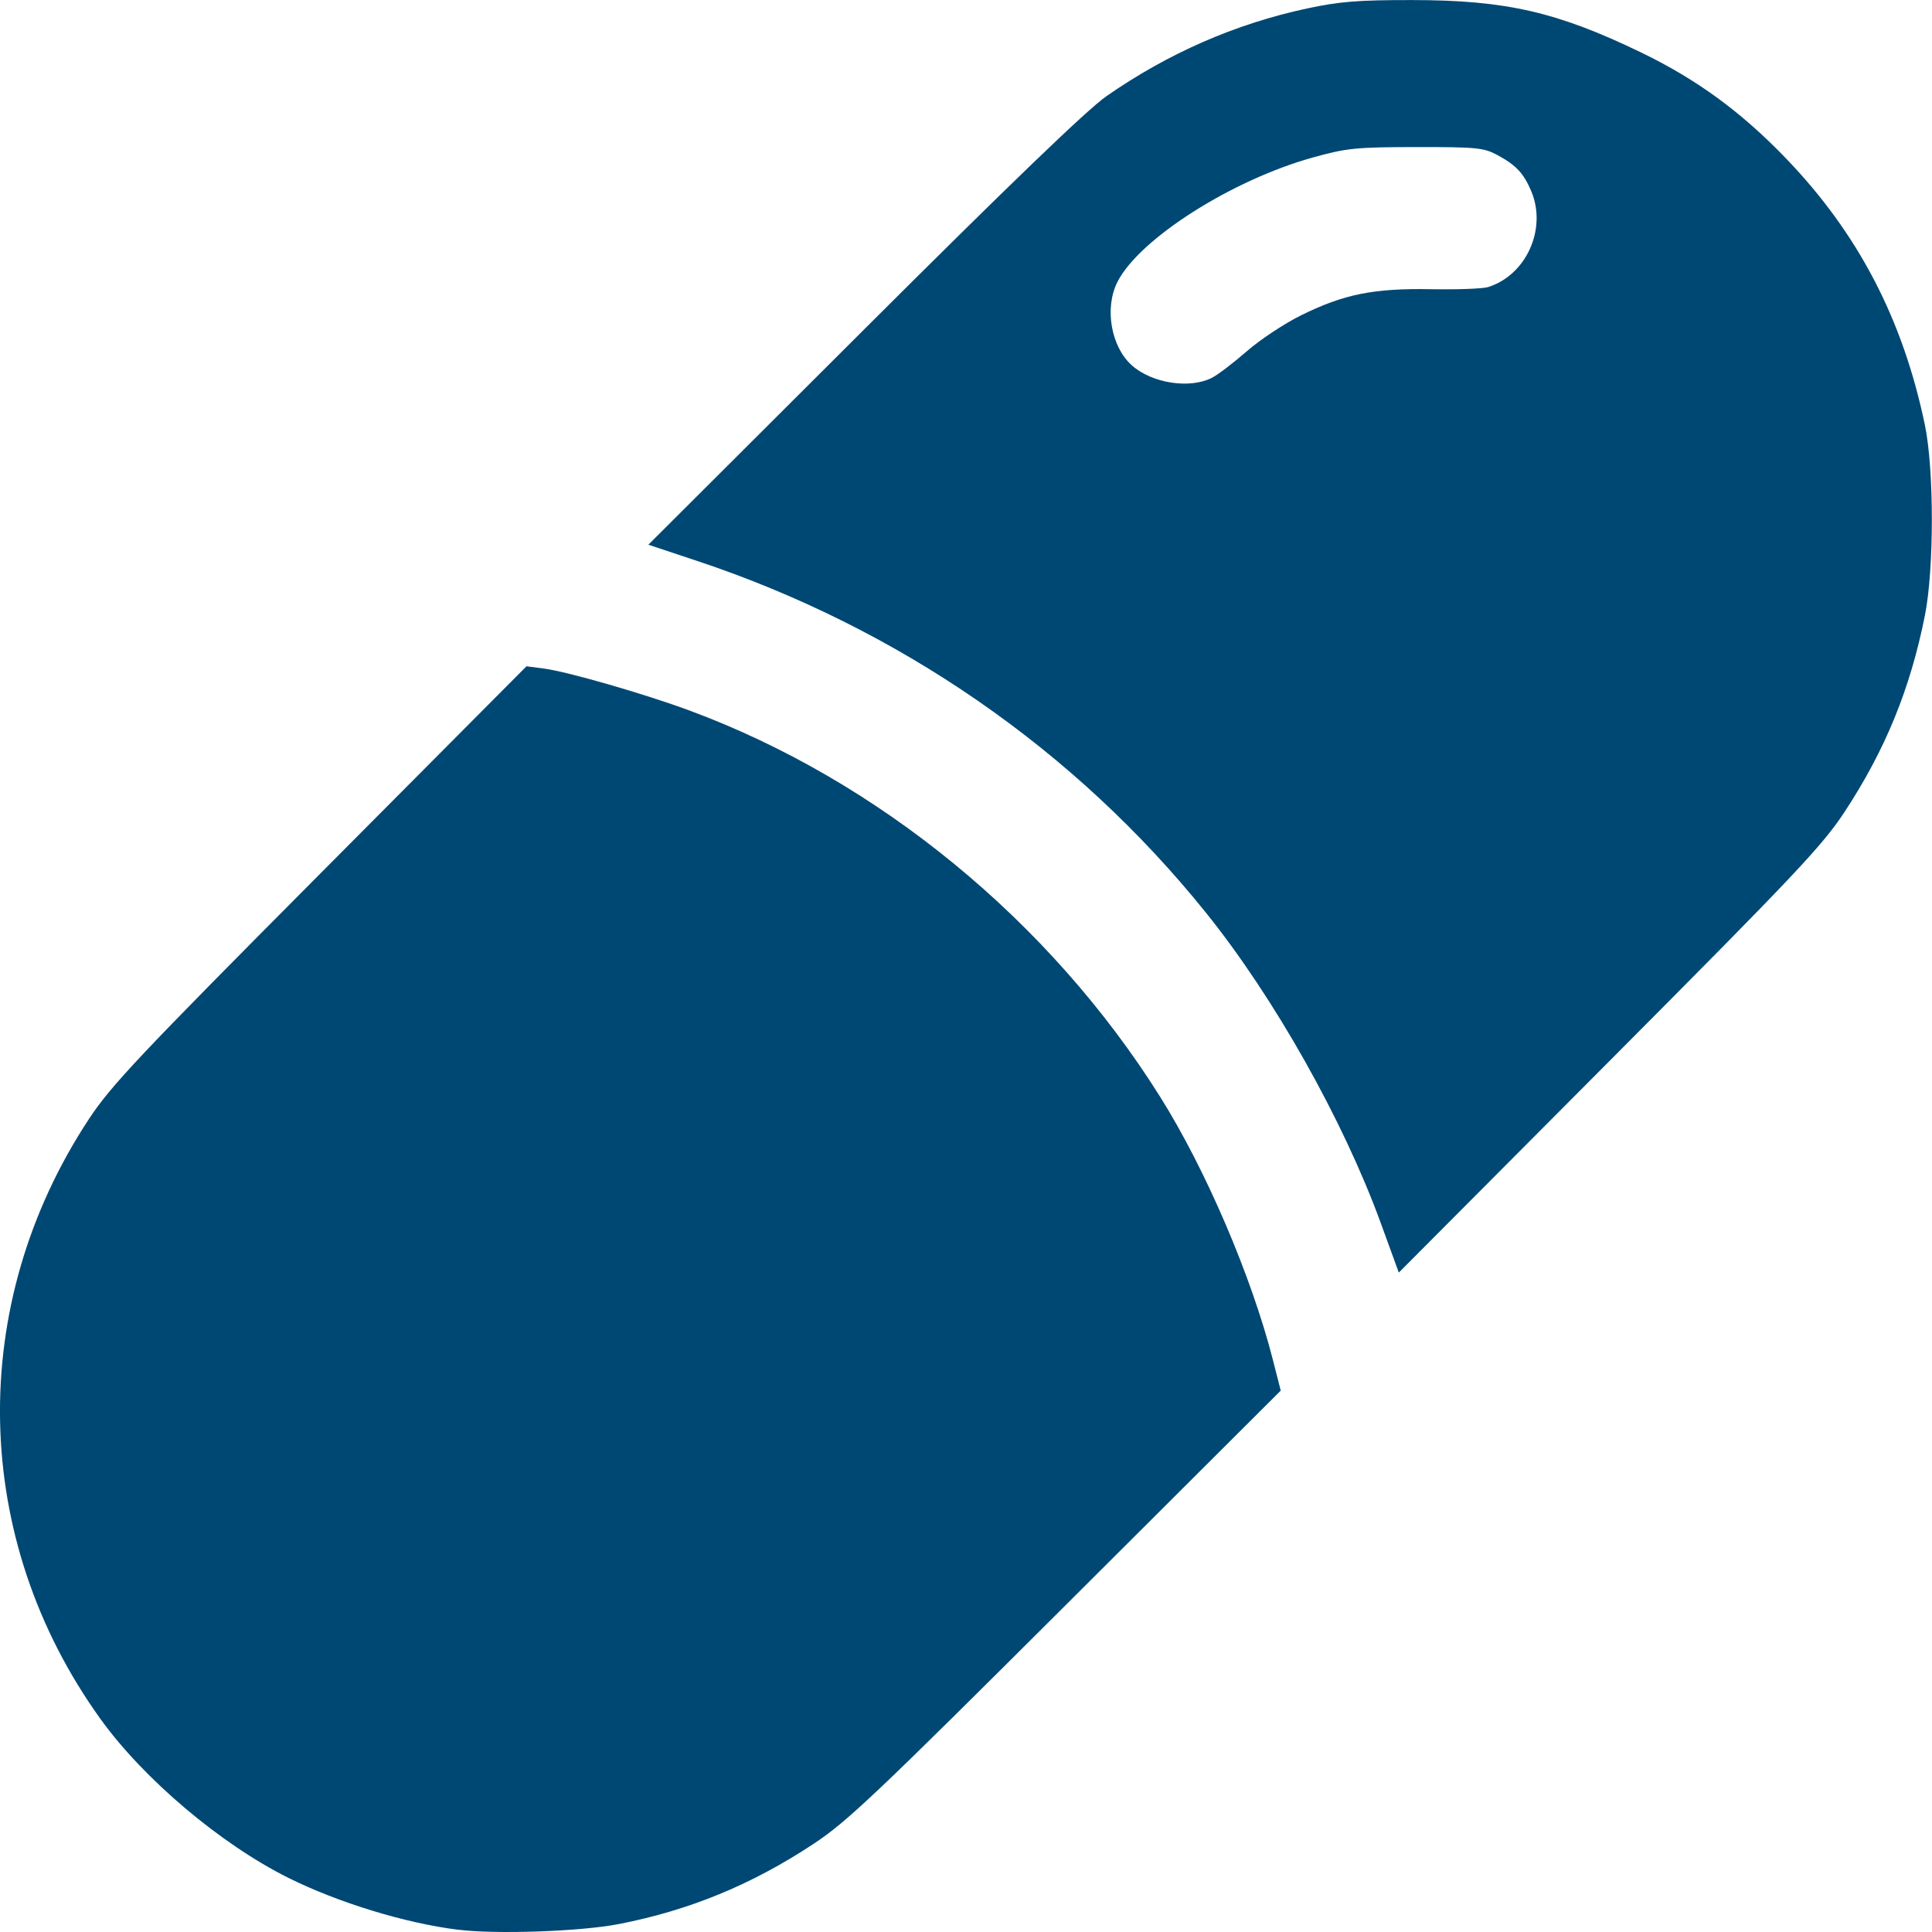
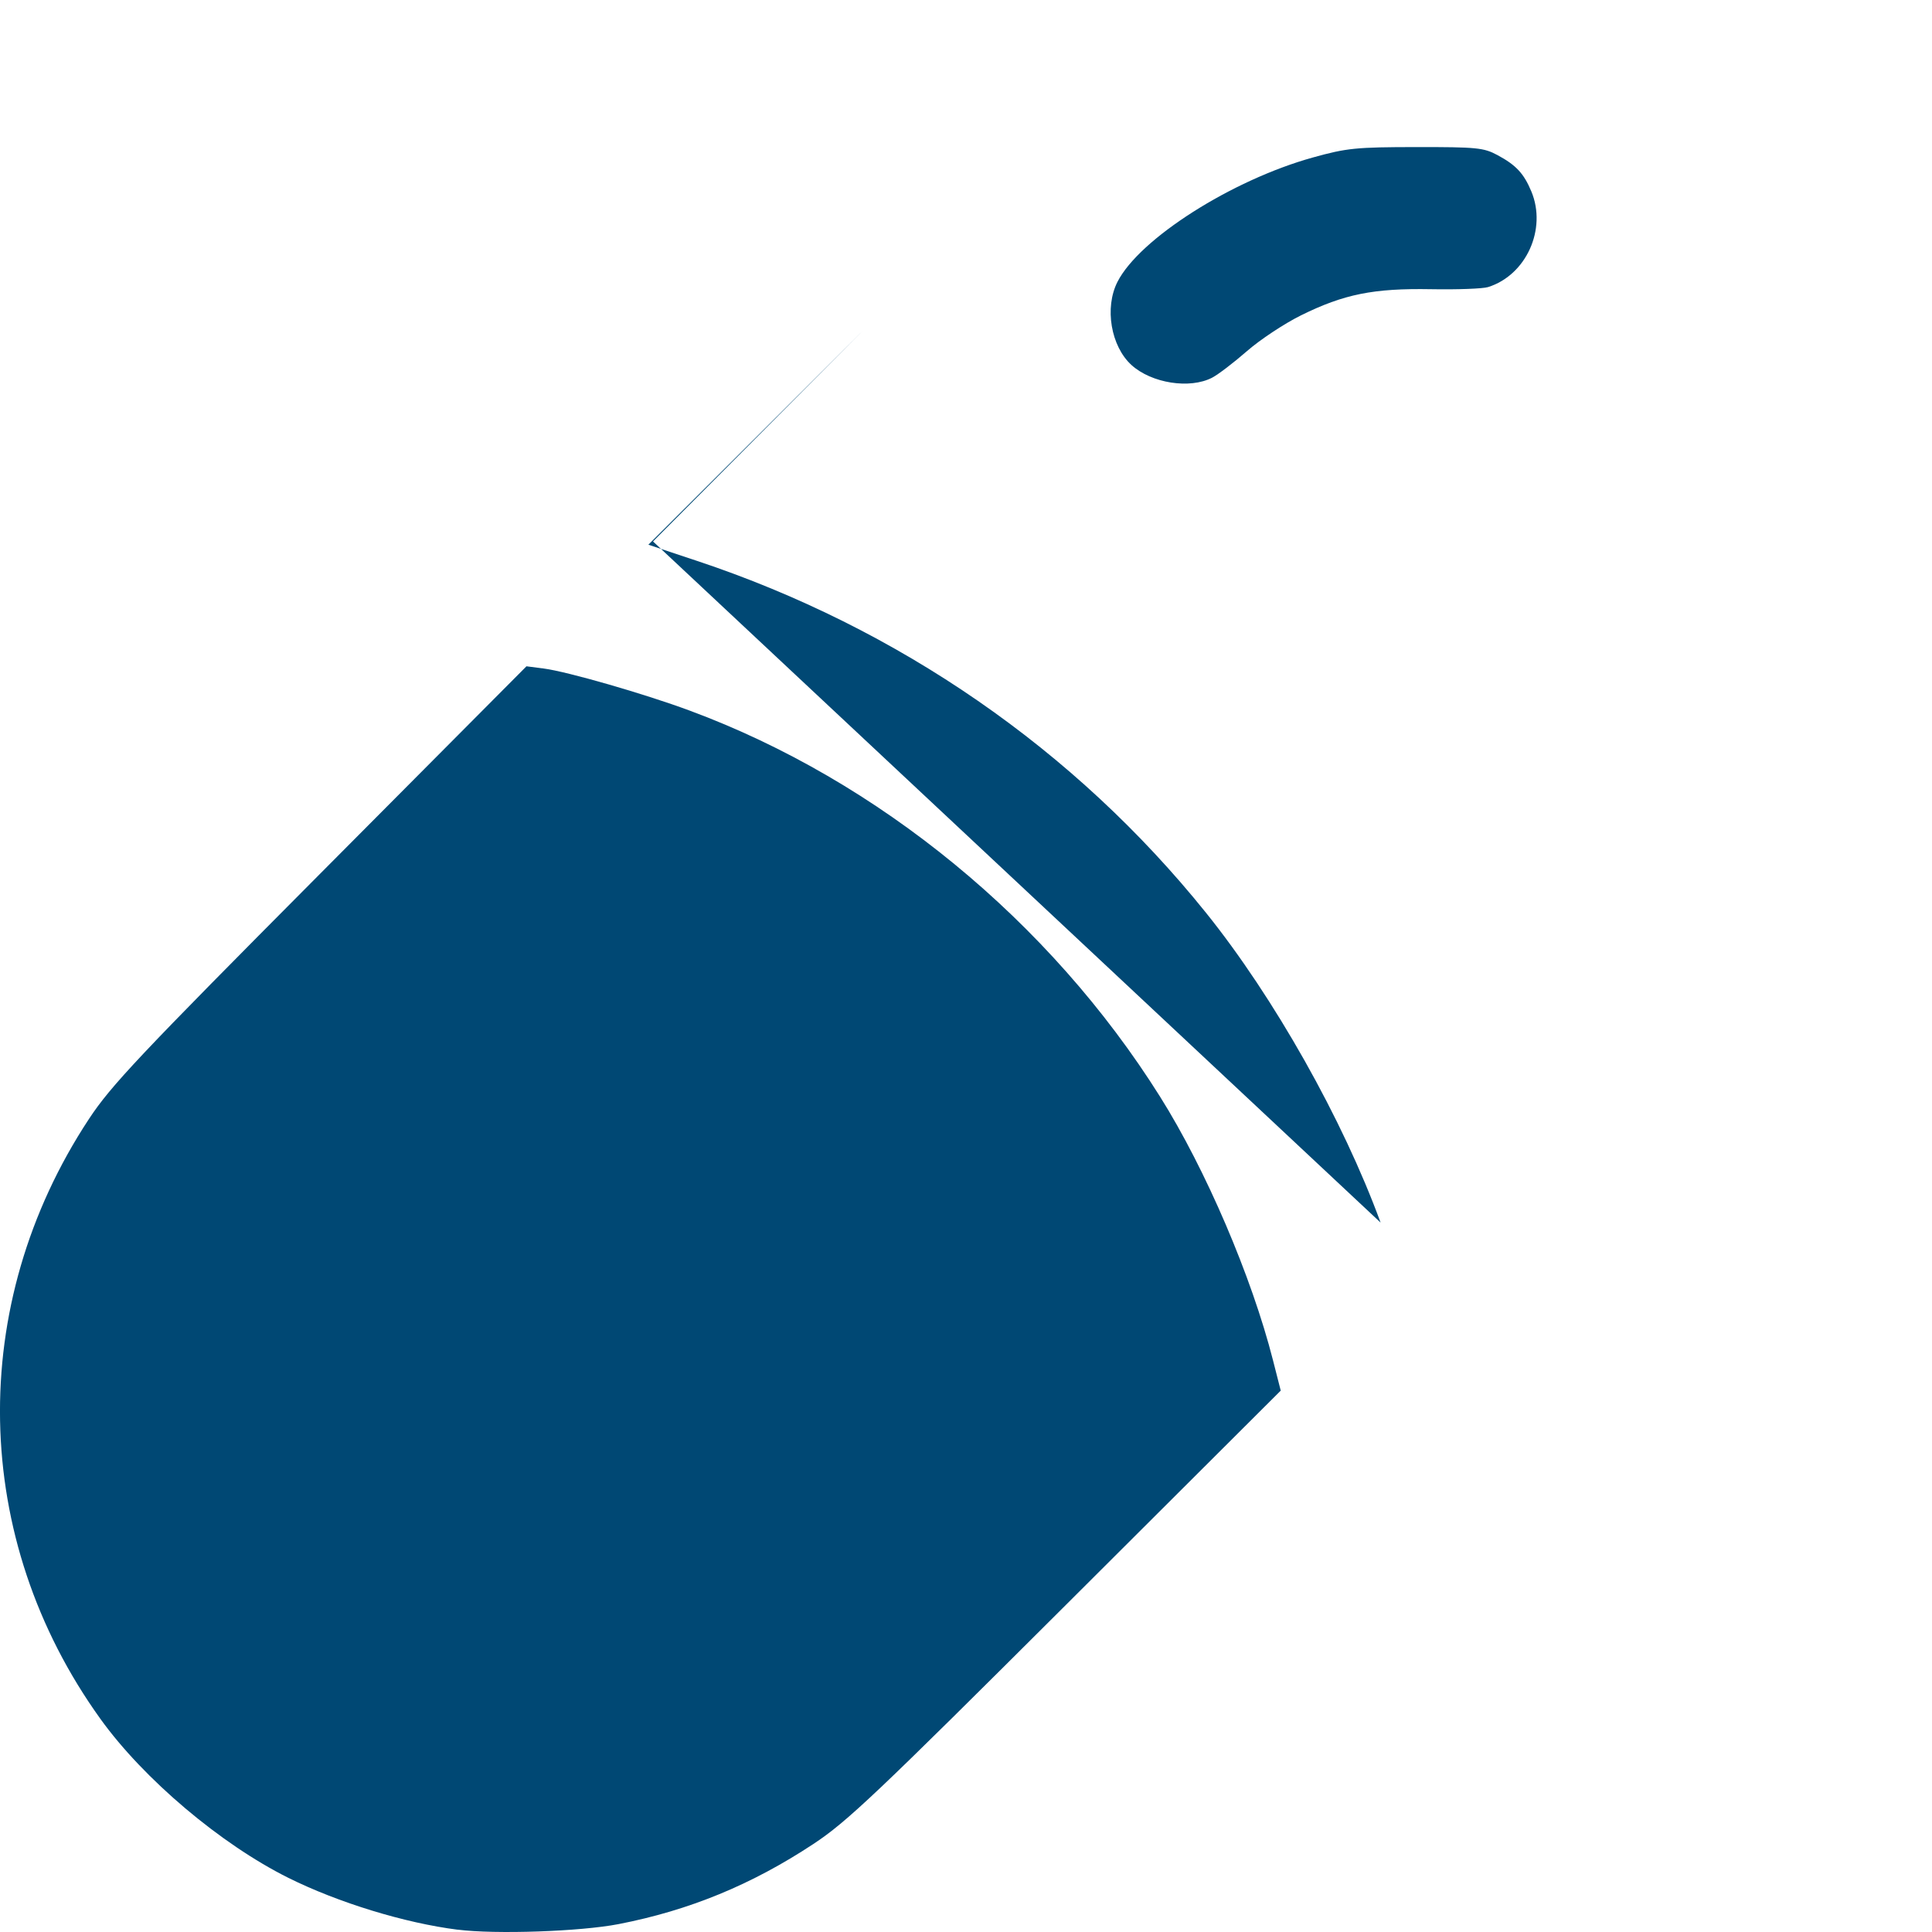
<svg xmlns="http://www.w3.org/2000/svg" xmlns:ns1="http://www.inkscape.org/namespaces/inkscape" xmlns:ns2="http://sodipodi.sourceforge.net/DTD/sodipodi-0.dtd" width="32mm" height="32mm" viewBox="0 0 32 32" version="1.1" id="svg1" xml:space="preserve" ns1:version="1.3.2 (091e20e, 2023-11-25)" ns2:docname="drawing.svg">
  <ns2:namedview id="namedview1" pagecolor="#ffffff" bordercolor="#000000" borderopacity="0.25" ns1:showpageshadow="2" ns1:pageopacity="0.0" ns1:pagecheckerboard="0" ns1:deskcolor="#d1d1d1" ns1:document-units="mm" ns1:zoom="4.7572176" ns1:cx="53.812968" ns1:cy="43.51283" ns1:window-width="1800" ns1:window-height="1097" ns1:window-x="2560" ns1:window-y="185" ns1:window-maximized="1" ns1:current-layer="layer1" />
  <defs id="defs1" />
  <g ns1:label="Layer 1" ns1:groupmode="layer" id="layer1" transform="translate(-35.305,-167.809)">
-     <path style="fill:#004874;stroke-width:0" d="m 42.886,199.771 c -0.875,-0.11 -1.98,-0.449 -2.803,-0.858 -1.124,-0.56 -2.398,-1.637 -3.115,-2.634 -2.147,-2.985 -2.221,-6.854 -0.19,-9.936 0.365,-0.554 0.826,-1.043 3.831,-4.064 l 3.416,-3.434 0.287,0.037 c 0.387,0.05 1.665,0.418 2.417,0.697 3.127,1.158 5.965,3.488 7.79,6.394 0.757,1.205 1.517,2.979 1.871,4.367 l 0.128,0.502 -3.556,3.547 c -3.141,3.133 -3.629,3.596 -4.186,3.963 -1.022,0.674 -2.052,1.098 -3.224,1.326 -0.631,0.123 -2.041,0.172 -2.668,0.092 z m 15.286,-11.712 c -0.624,-1.706 -1.765,-3.731 -2.893,-5.133 -2.169,-2.697 -5.088,-4.715 -8.432,-5.828 l -0.803,-0.267 3.559,-3.551 c 2.42,-2.415 3.709,-3.656 4.028,-3.878 1.024,-0.712 2.13,-1.196 3.319,-1.452 0.54,-0.116 0.846,-0.141 1.749,-0.14 1.549,0.001 2.399,0.197 3.786,0.867 0.923,0.446 1.66,0.985 2.399,1.753 1.198,1.245 1.938,2.665 2.303,4.417 0.154,0.738 0.154,2.386 7.1e-4,3.155 -0.243,1.219 -0.658,2.233 -1.335,3.261 -0.366,0.556 -0.825,1.042 -3.897,4.127 l -3.482,3.497 z m -2.791,-13.994 c 0.099,-0.051 0.358,-0.249 0.576,-0.439 0.218,-0.191 0.622,-0.458 0.897,-0.594 0.71,-0.351 1.203,-0.45 2.154,-0.433 0.433,0.008 0.858,-0.008 0.944,-0.035 0.632,-0.198 0.977,-0.961 0.717,-1.584 -0.125,-0.299 -0.254,-0.437 -0.561,-0.602 -0.229,-0.123 -0.344,-0.134 -1.345,-0.133 -0.998,10e-4 -1.15,0.016 -1.711,0.172 -1.345,0.373 -2.875,1.347 -3.238,2.06 -0.218,0.428 -0.11,1.068 0.233,1.379 0.333,0.301 0.964,0.4 1.334,0.209 z" id="path1" />
+     <path style="fill:#004874;stroke-width:0" d="m 42.886,199.771 c -0.875,-0.11 -1.98,-0.449 -2.803,-0.858 -1.124,-0.56 -2.398,-1.637 -3.115,-2.634 -2.147,-2.985 -2.221,-6.854 -0.19,-9.936 0.365,-0.554 0.826,-1.043 3.831,-4.064 l 3.416,-3.434 0.287,0.037 c 0.387,0.05 1.665,0.418 2.417,0.697 3.127,1.158 5.965,3.488 7.79,6.394 0.757,1.205 1.517,2.979 1.871,4.367 l 0.128,0.502 -3.556,3.547 c -3.141,3.133 -3.629,3.596 -4.186,3.963 -1.022,0.674 -2.052,1.098 -3.224,1.326 -0.631,0.123 -2.041,0.172 -2.668,0.092 z m 15.286,-11.712 c -0.624,-1.706 -1.765,-3.731 -2.893,-5.133 -2.169,-2.697 -5.088,-4.715 -8.432,-5.828 l -0.803,-0.267 3.559,-3.551 l -3.482,3.497 z m -2.791,-13.994 c 0.099,-0.051 0.358,-0.249 0.576,-0.439 0.218,-0.191 0.622,-0.458 0.897,-0.594 0.71,-0.351 1.203,-0.45 2.154,-0.433 0.433,0.008 0.858,-0.008 0.944,-0.035 0.632,-0.198 0.977,-0.961 0.717,-1.584 -0.125,-0.299 -0.254,-0.437 -0.561,-0.602 -0.229,-0.123 -0.344,-0.134 -1.345,-0.133 -0.998,10e-4 -1.15,0.016 -1.711,0.172 -1.345,0.373 -2.875,1.347 -3.238,2.06 -0.218,0.428 -0.11,1.068 0.233,1.379 0.333,0.301 0.964,0.4 1.334,0.209 z" id="path1" />
  </g>
</svg>